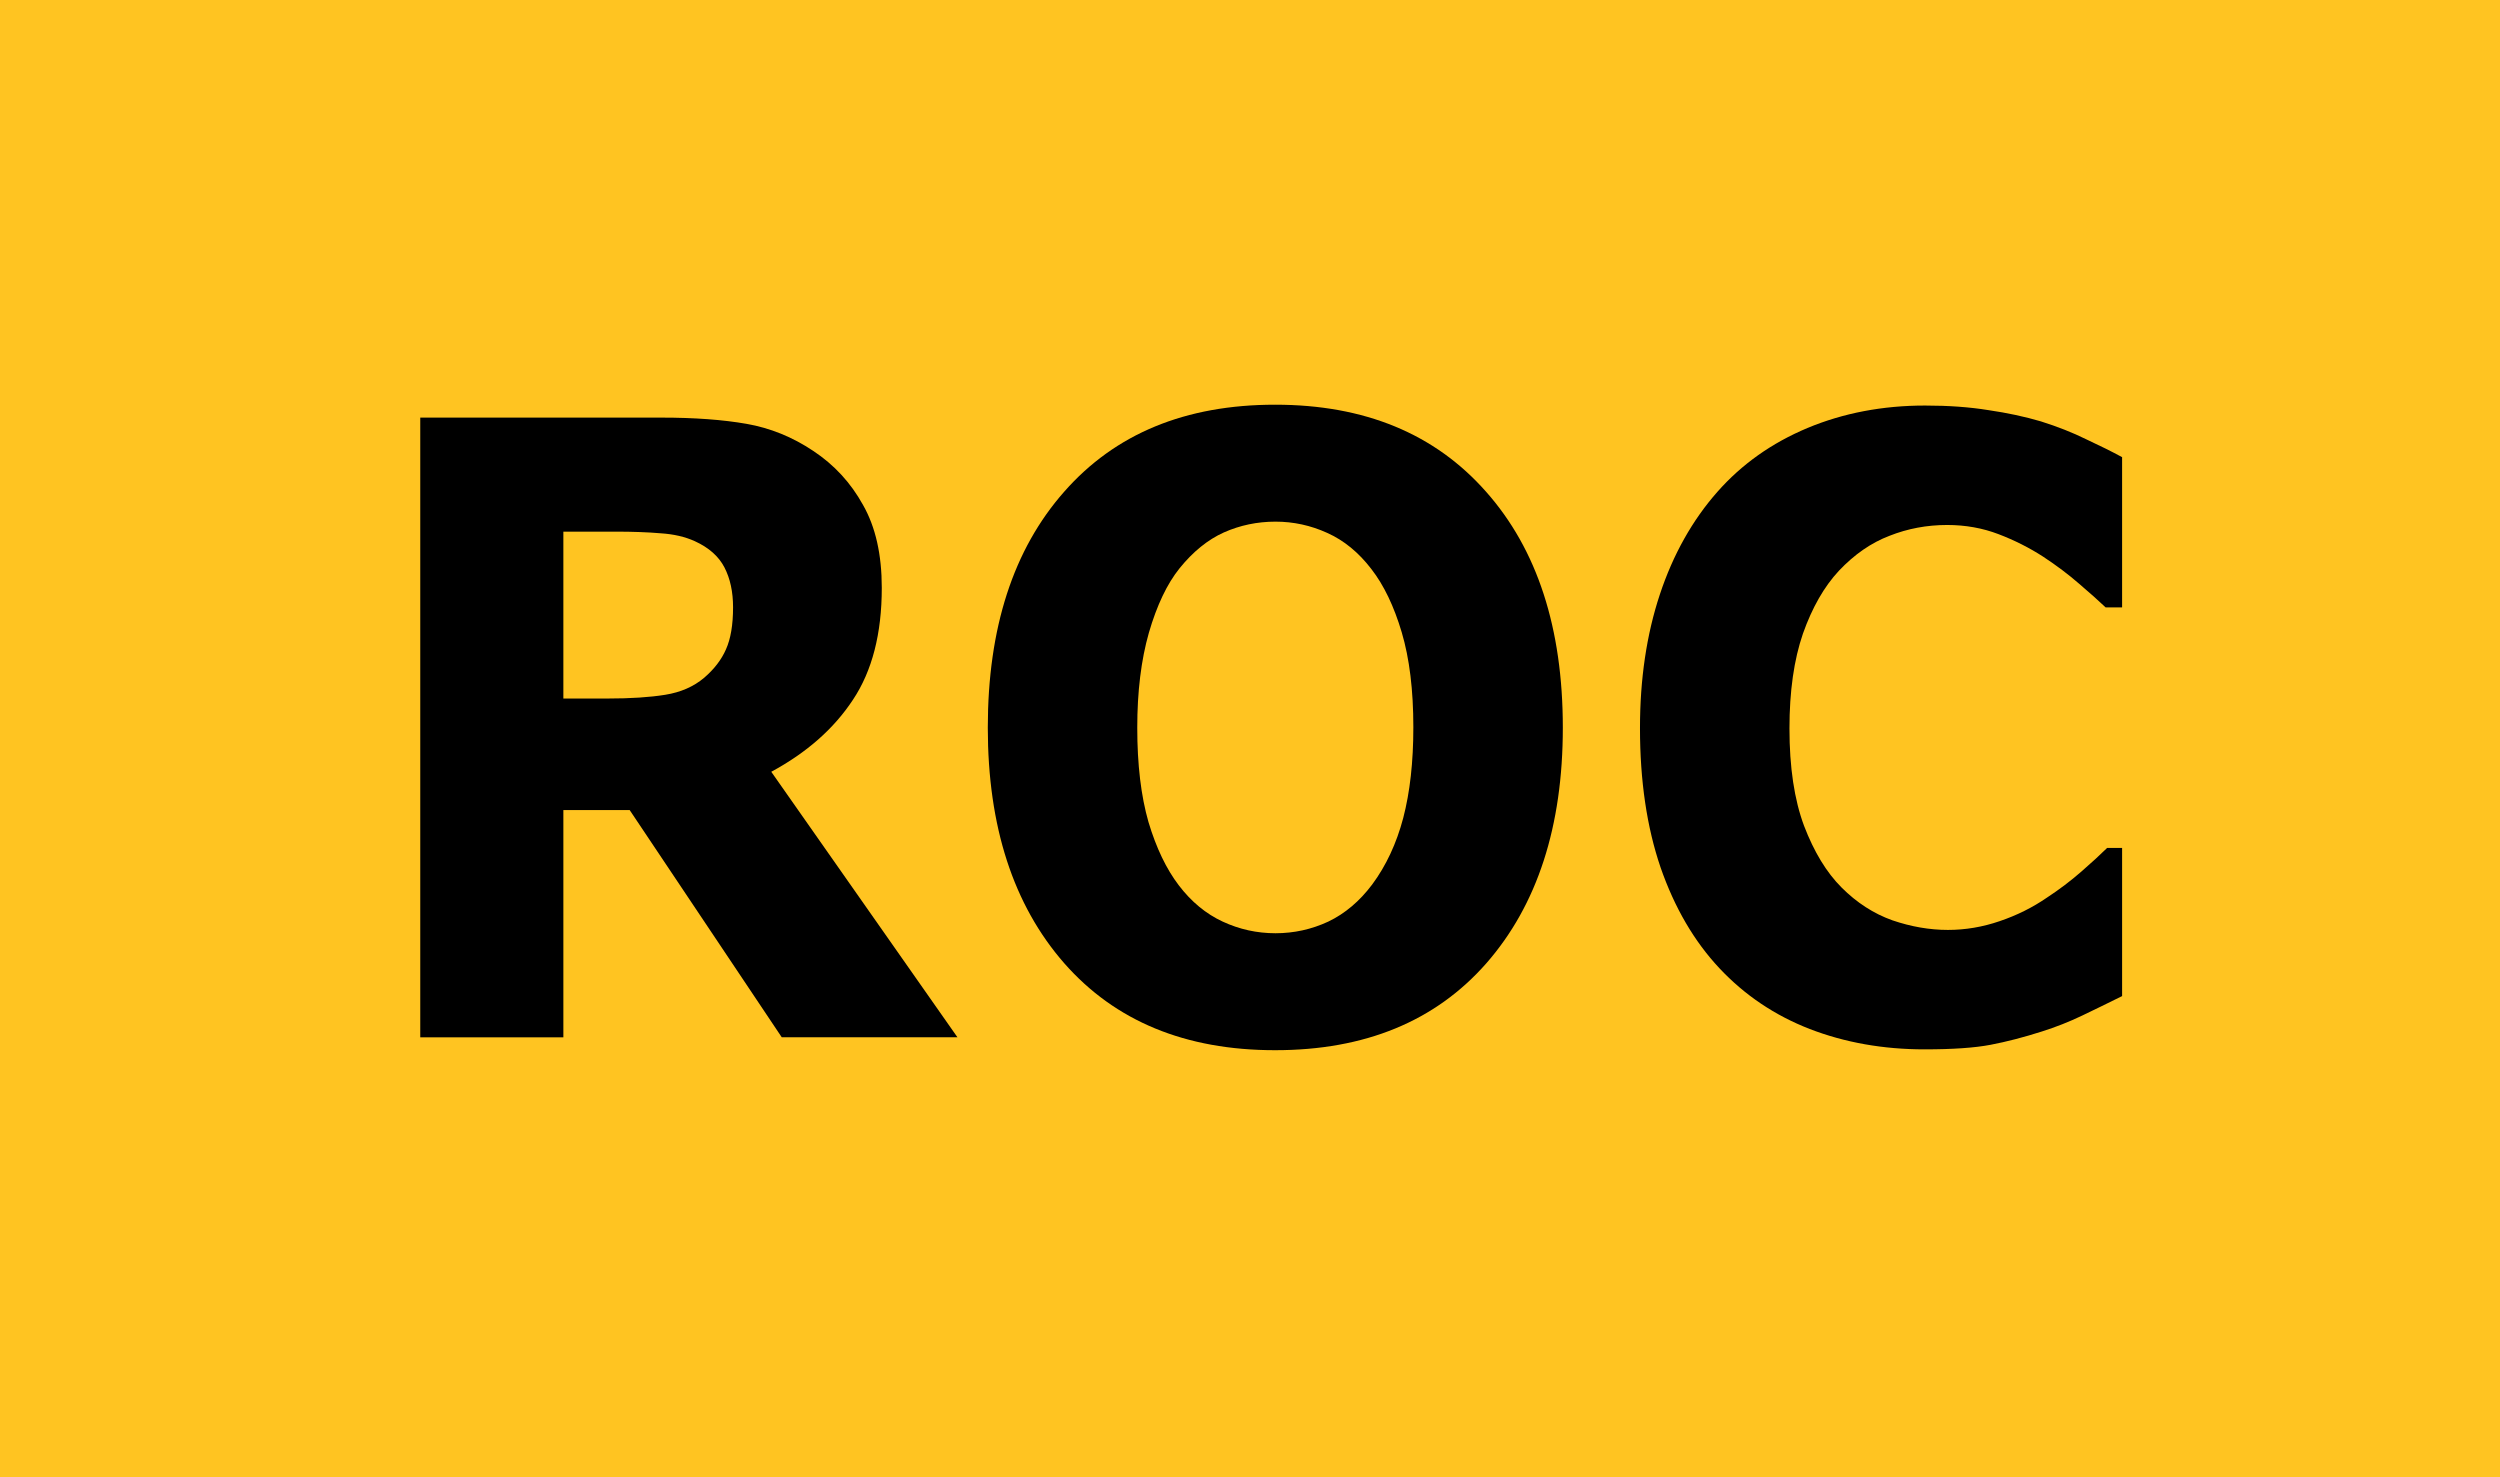
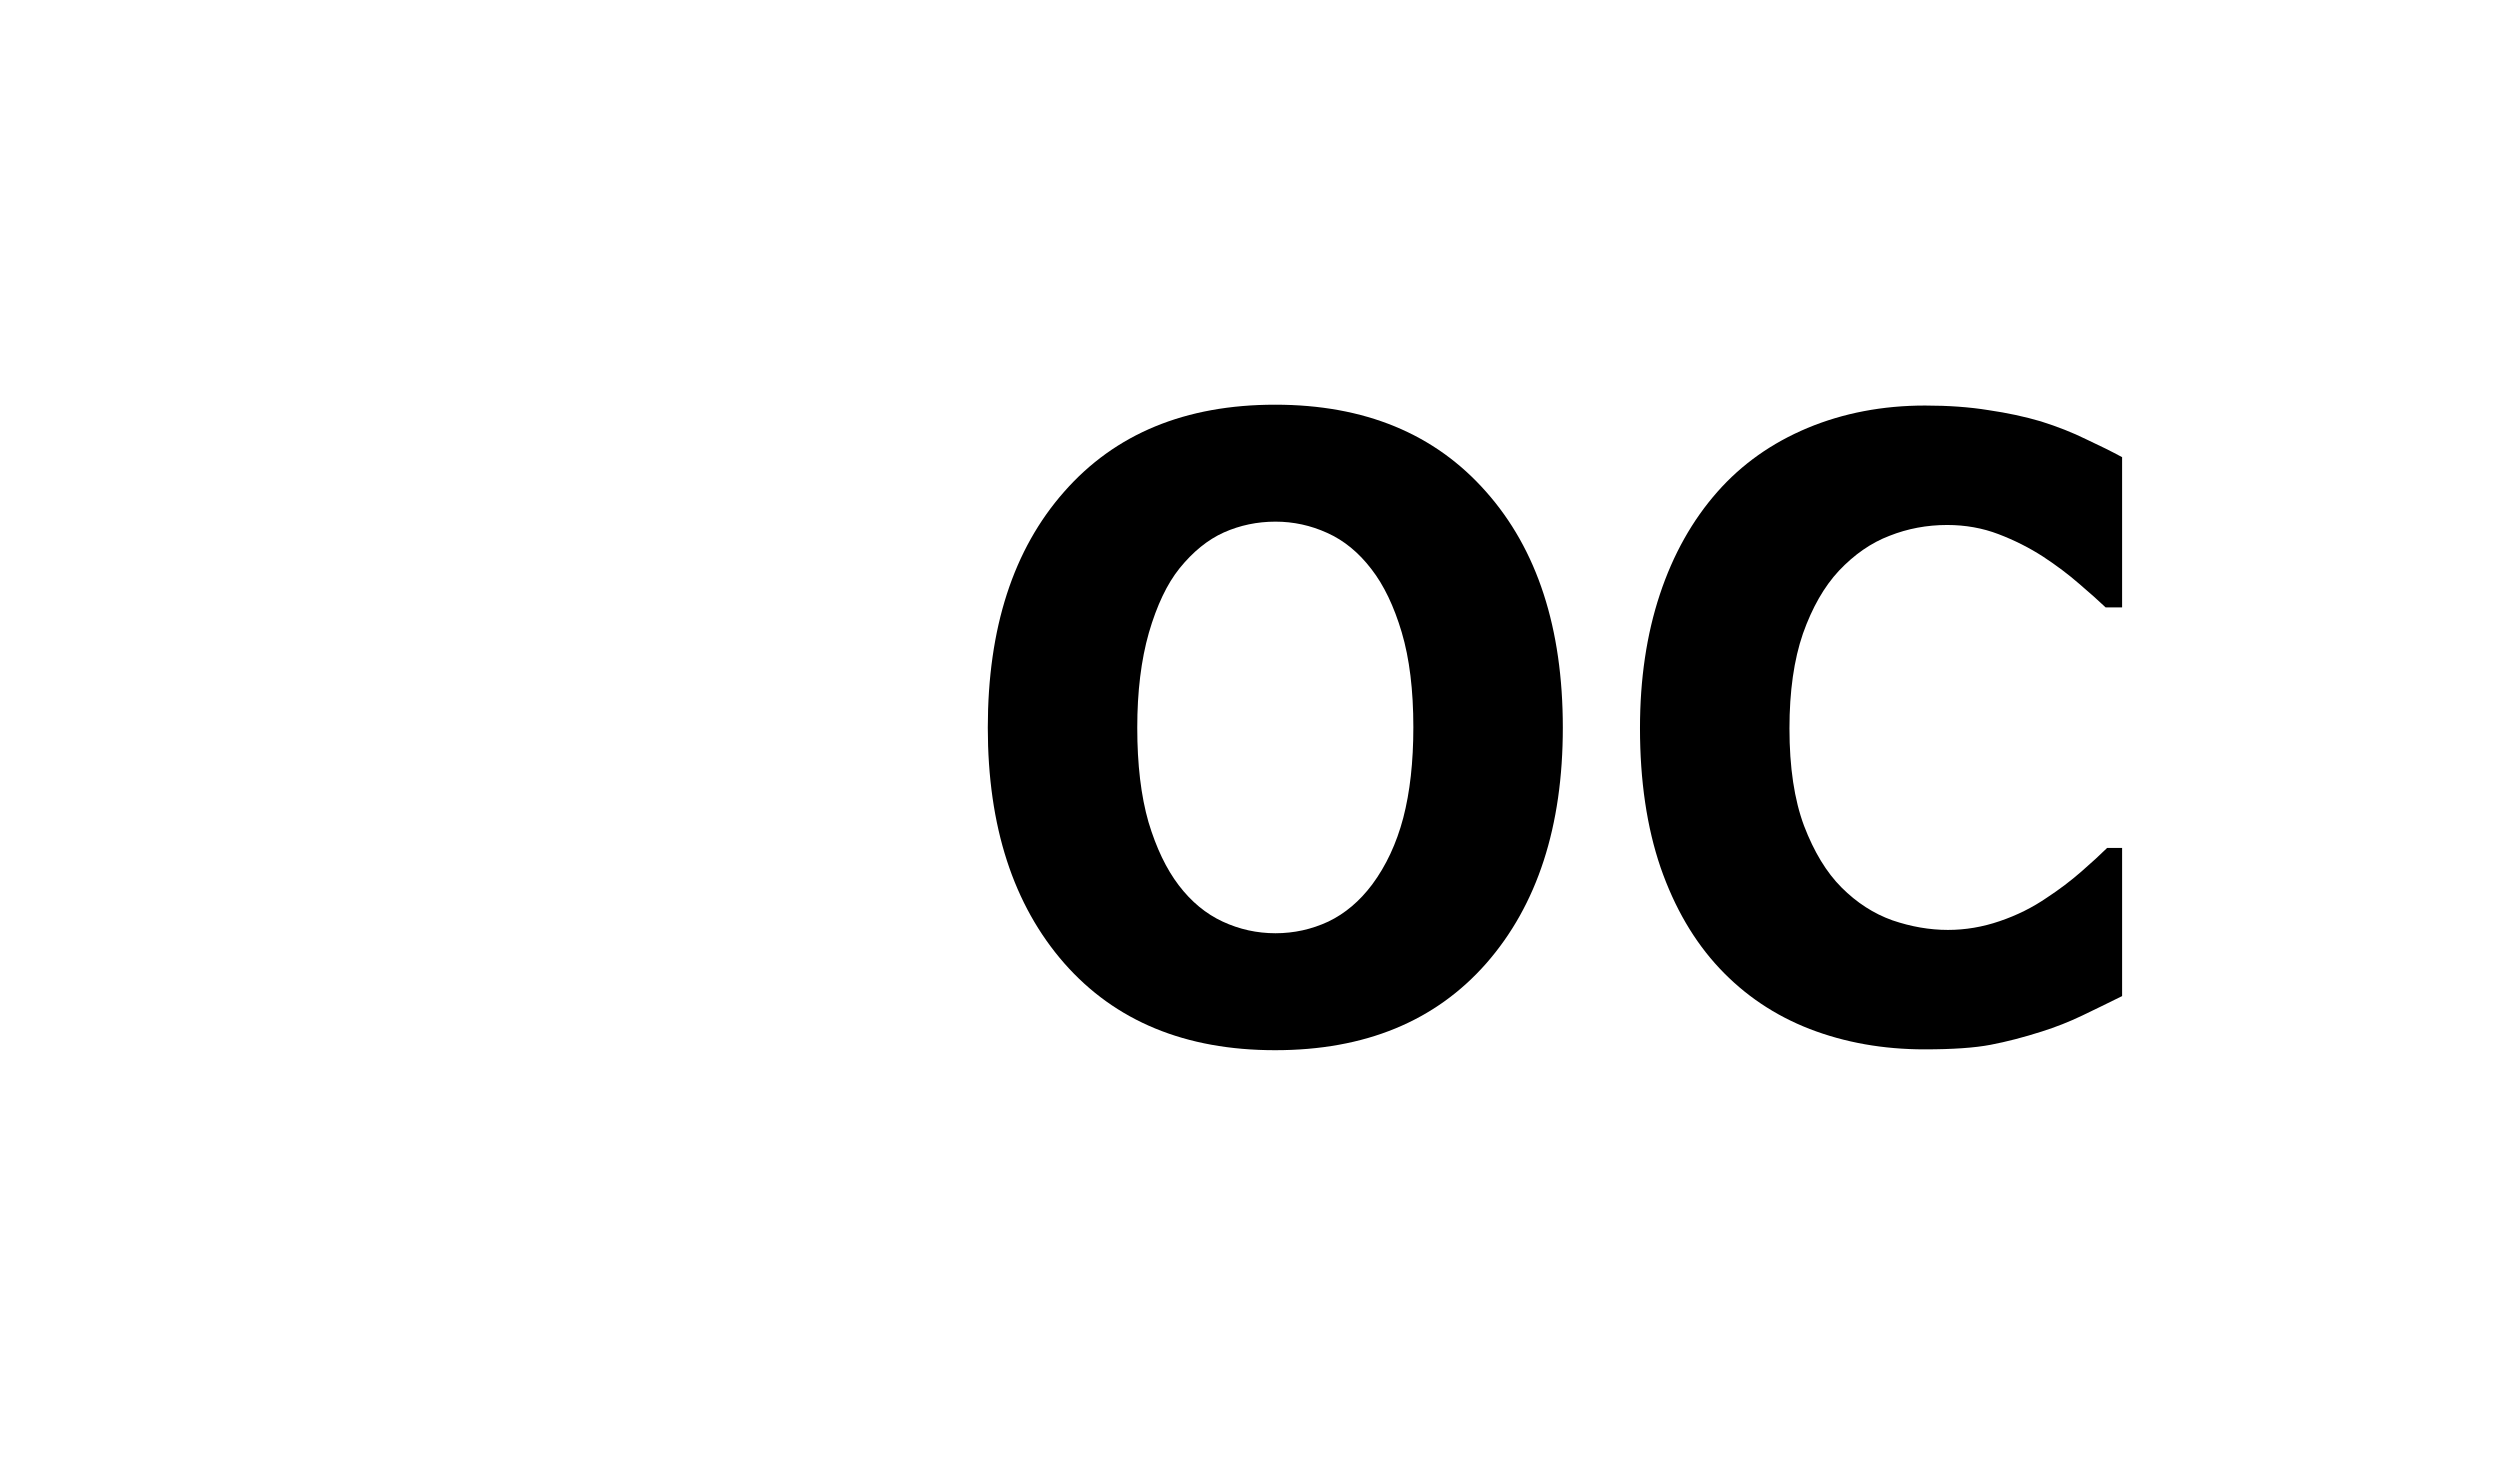
<svg xmlns="http://www.w3.org/2000/svg" xmlns:xlink="http://www.w3.org/1999/xlink" width="11in" height="6.5in" viewBox="0 0 307.34 181.61" version="1.1" id="svg5">
  <defs id="defs2">
    <color-profile name="Agfa-:-Swop-Standard" xlink:href="file:///C:/WINDOWS/system32/spool/drivers/color/RSWOP.icm" id="color-profile18596" />
  </defs>
  <g id="layer2" style="display:inline">
-     <rect style="fill:#ffc421;stroke-width:2.221" id="rect17702" width="329.743" height="200.786" x="-2.982" y="-11.224" />
-   </g>
+     </g>
  <g id="layer1">
    <g aria-label="ROC" id="text13598" style="font-weight:bold;font-size:118.936px;line-height:1.25;font-family:Verdana;-inkscape-font-specification:'Verdana, Bold';stroke-width:0.291" transform="matrix(0.793,0,0,0.881,33.581,9.071)">
-       <path d="m 71.297,74.459 q 0,-3.252 -1.336,-5.575 -1.336,-2.323 -4.588,-3.659 -2.265,-0.929 -5.285,-1.103 -3.02,-0.232 -7.027,-0.232 h -8.072 v 23.288 h 6.853 q 5.343,0 8.943,-0.523 3.601,-0.523 6.04,-2.381 2.323,-1.8 3.368,-3.949 1.103,-2.207 1.103,-5.865 z M 106.084,134.449 H 78.847 L 55.269,102.741 H 44.99 v 31.709 H 22.805 V 47.977 H 60.205 q 7.666,0 13.183,0.871 5.517,0.871 10.337,3.775 4.878,2.904 7.724,7.55 2.904,4.588 2.904,11.557 0,9.582 -4.472,15.622 -4.414,6.04 -12.66,10.047 z" id="path17634" />
      <path d="m 199.932,91.242 q 0,20.674 -11.847,32.87 -11.847,12.138 -32.754,12.138 -20.849,0 -32.696,-12.138 -11.847,-12.196 -11.847,-32.87 0,-20.849 11.847,-32.928 11.847,-12.138 32.696,-12.138 20.791,0 32.696,12.138 11.905,12.079 11.905,32.928 z M 170.372,113.136 q 3.252,-3.949 4.82,-9.292 1.568,-5.401 1.568,-12.66 0,-7.782 -1.8,-13.241 -1.8,-5.459 -4.704,-8.827 -2.962,-3.484 -6.853,-5.052 -3.833,-1.568 -8.014,-1.568 -4.239,0 -8.014,1.51 -3.717,1.51 -6.853,4.994 -2.904,3.252 -4.762,9.002 -1.8,5.691 -1.8,13.241 0,7.724 1.742,13.183 1.8,5.401 4.704,8.827 2.904,3.426 6.795,5.052 3.891,1.626 8.188,1.626 4.297,0 8.188,-1.626 3.891,-1.684 6.795,-5.169 z" id="path17636" />
      <path d="m 256.031,136.134 q -9.64,0 -17.829,-2.846 -8.13,-2.846 -13.996,-8.479 -5.865,-5.633 -9.118,-14.054 -3.194,-8.421 -3.194,-19.455 0,-10.279 3.078,-18.642 3.078,-8.363 8.943,-14.344 5.633,-5.749 13.938,-8.885 8.363,-3.136 18.235,-3.136 5.459,0 9.815,0.639 4.414,0.581 8.13,1.568 3.891,1.103 7.027,2.497 3.194,1.336 5.575,2.497 v 20.965 h -2.555 q -1.626,-1.394 -4.123,-3.31 -2.439,-1.916 -5.575,-3.775 -3.194,-1.858 -6.911,-3.136 -3.717,-1.278 -7.956,-1.278 -4.704,0 -8.943,1.51 -4.239,1.452 -7.84,4.878 -3.426,3.31 -5.575,8.769 -2.091,5.459 -2.091,13.241 0,8.13 2.265,13.589 2.323,5.459 5.807,8.595 3.543,3.194 7.898,4.588 4.356,1.336 8.595,1.336 4.065,0 8.014,-1.22 4.007,-1.22 7.375,-3.31 2.846,-1.684 5.285,-3.601 2.439,-1.916 4.007,-3.31 h 2.323 v 20.674 q -3.252,1.452 -6.214,2.729 -2.962,1.278 -6.214,2.207 -4.239,1.22 -7.956,1.858 -3.717,0.639 -10.221,0.639 z" id="path17638" />
    </g>
  </g>
</svg>